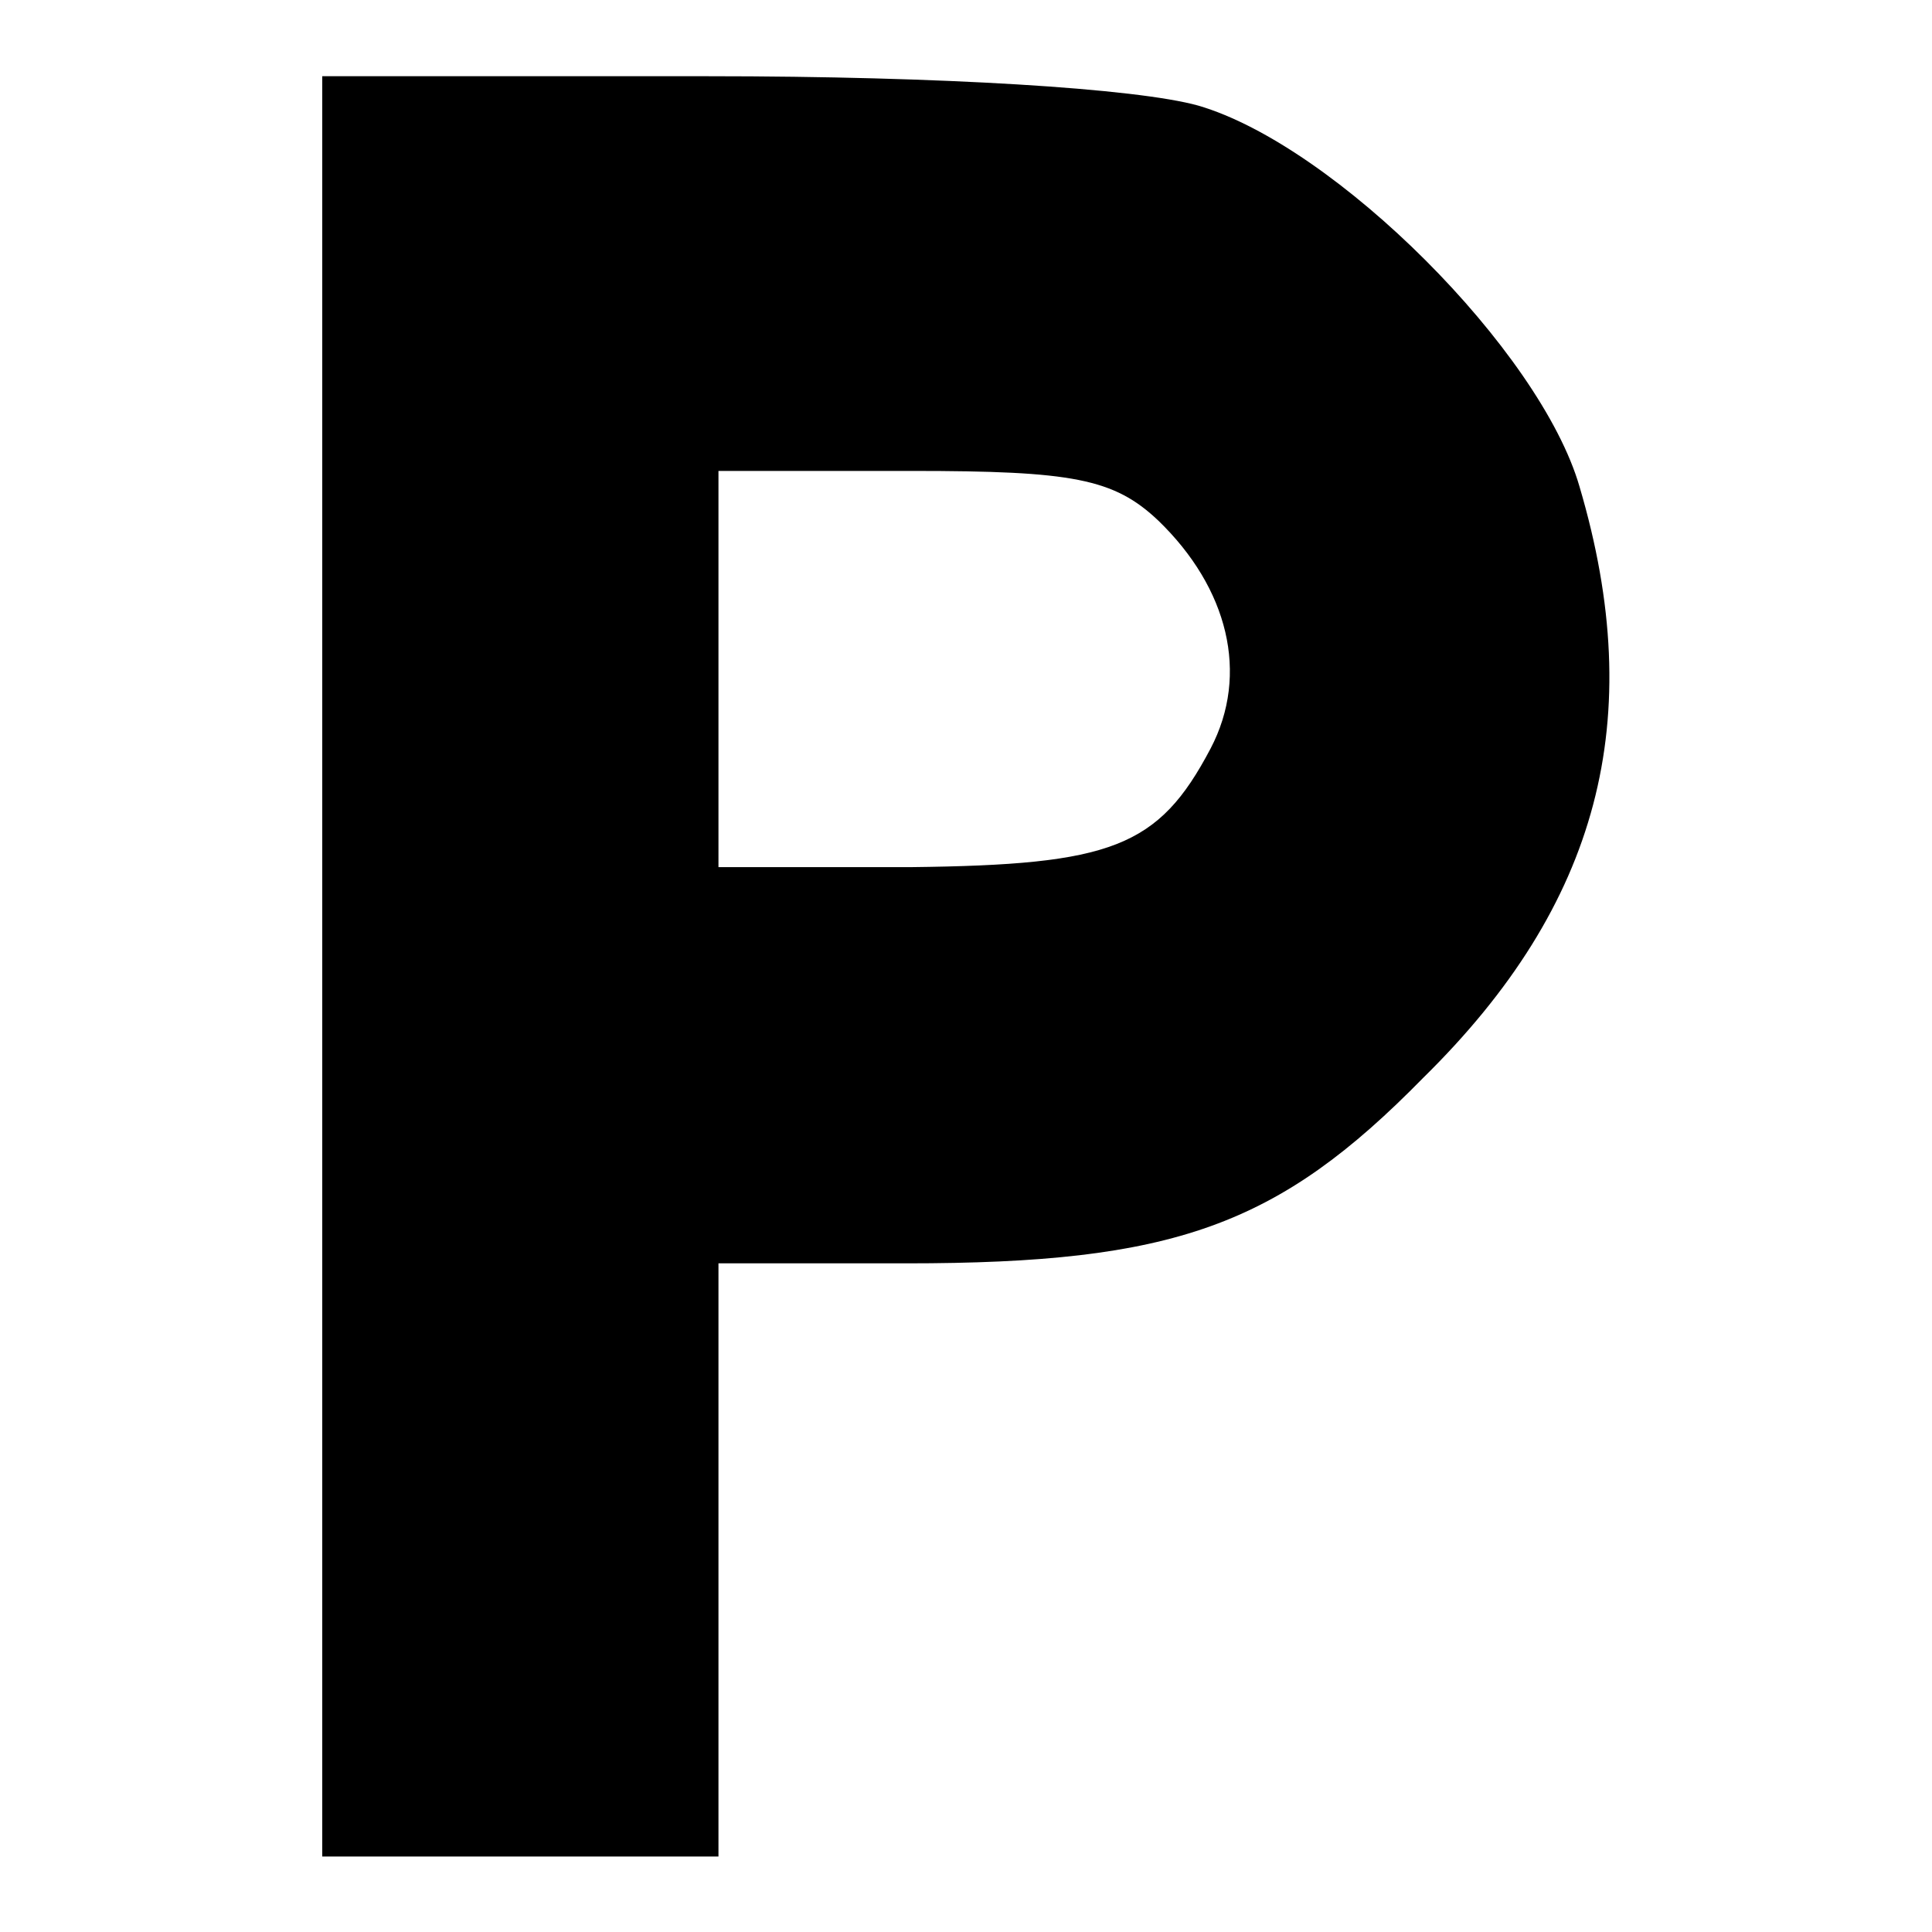
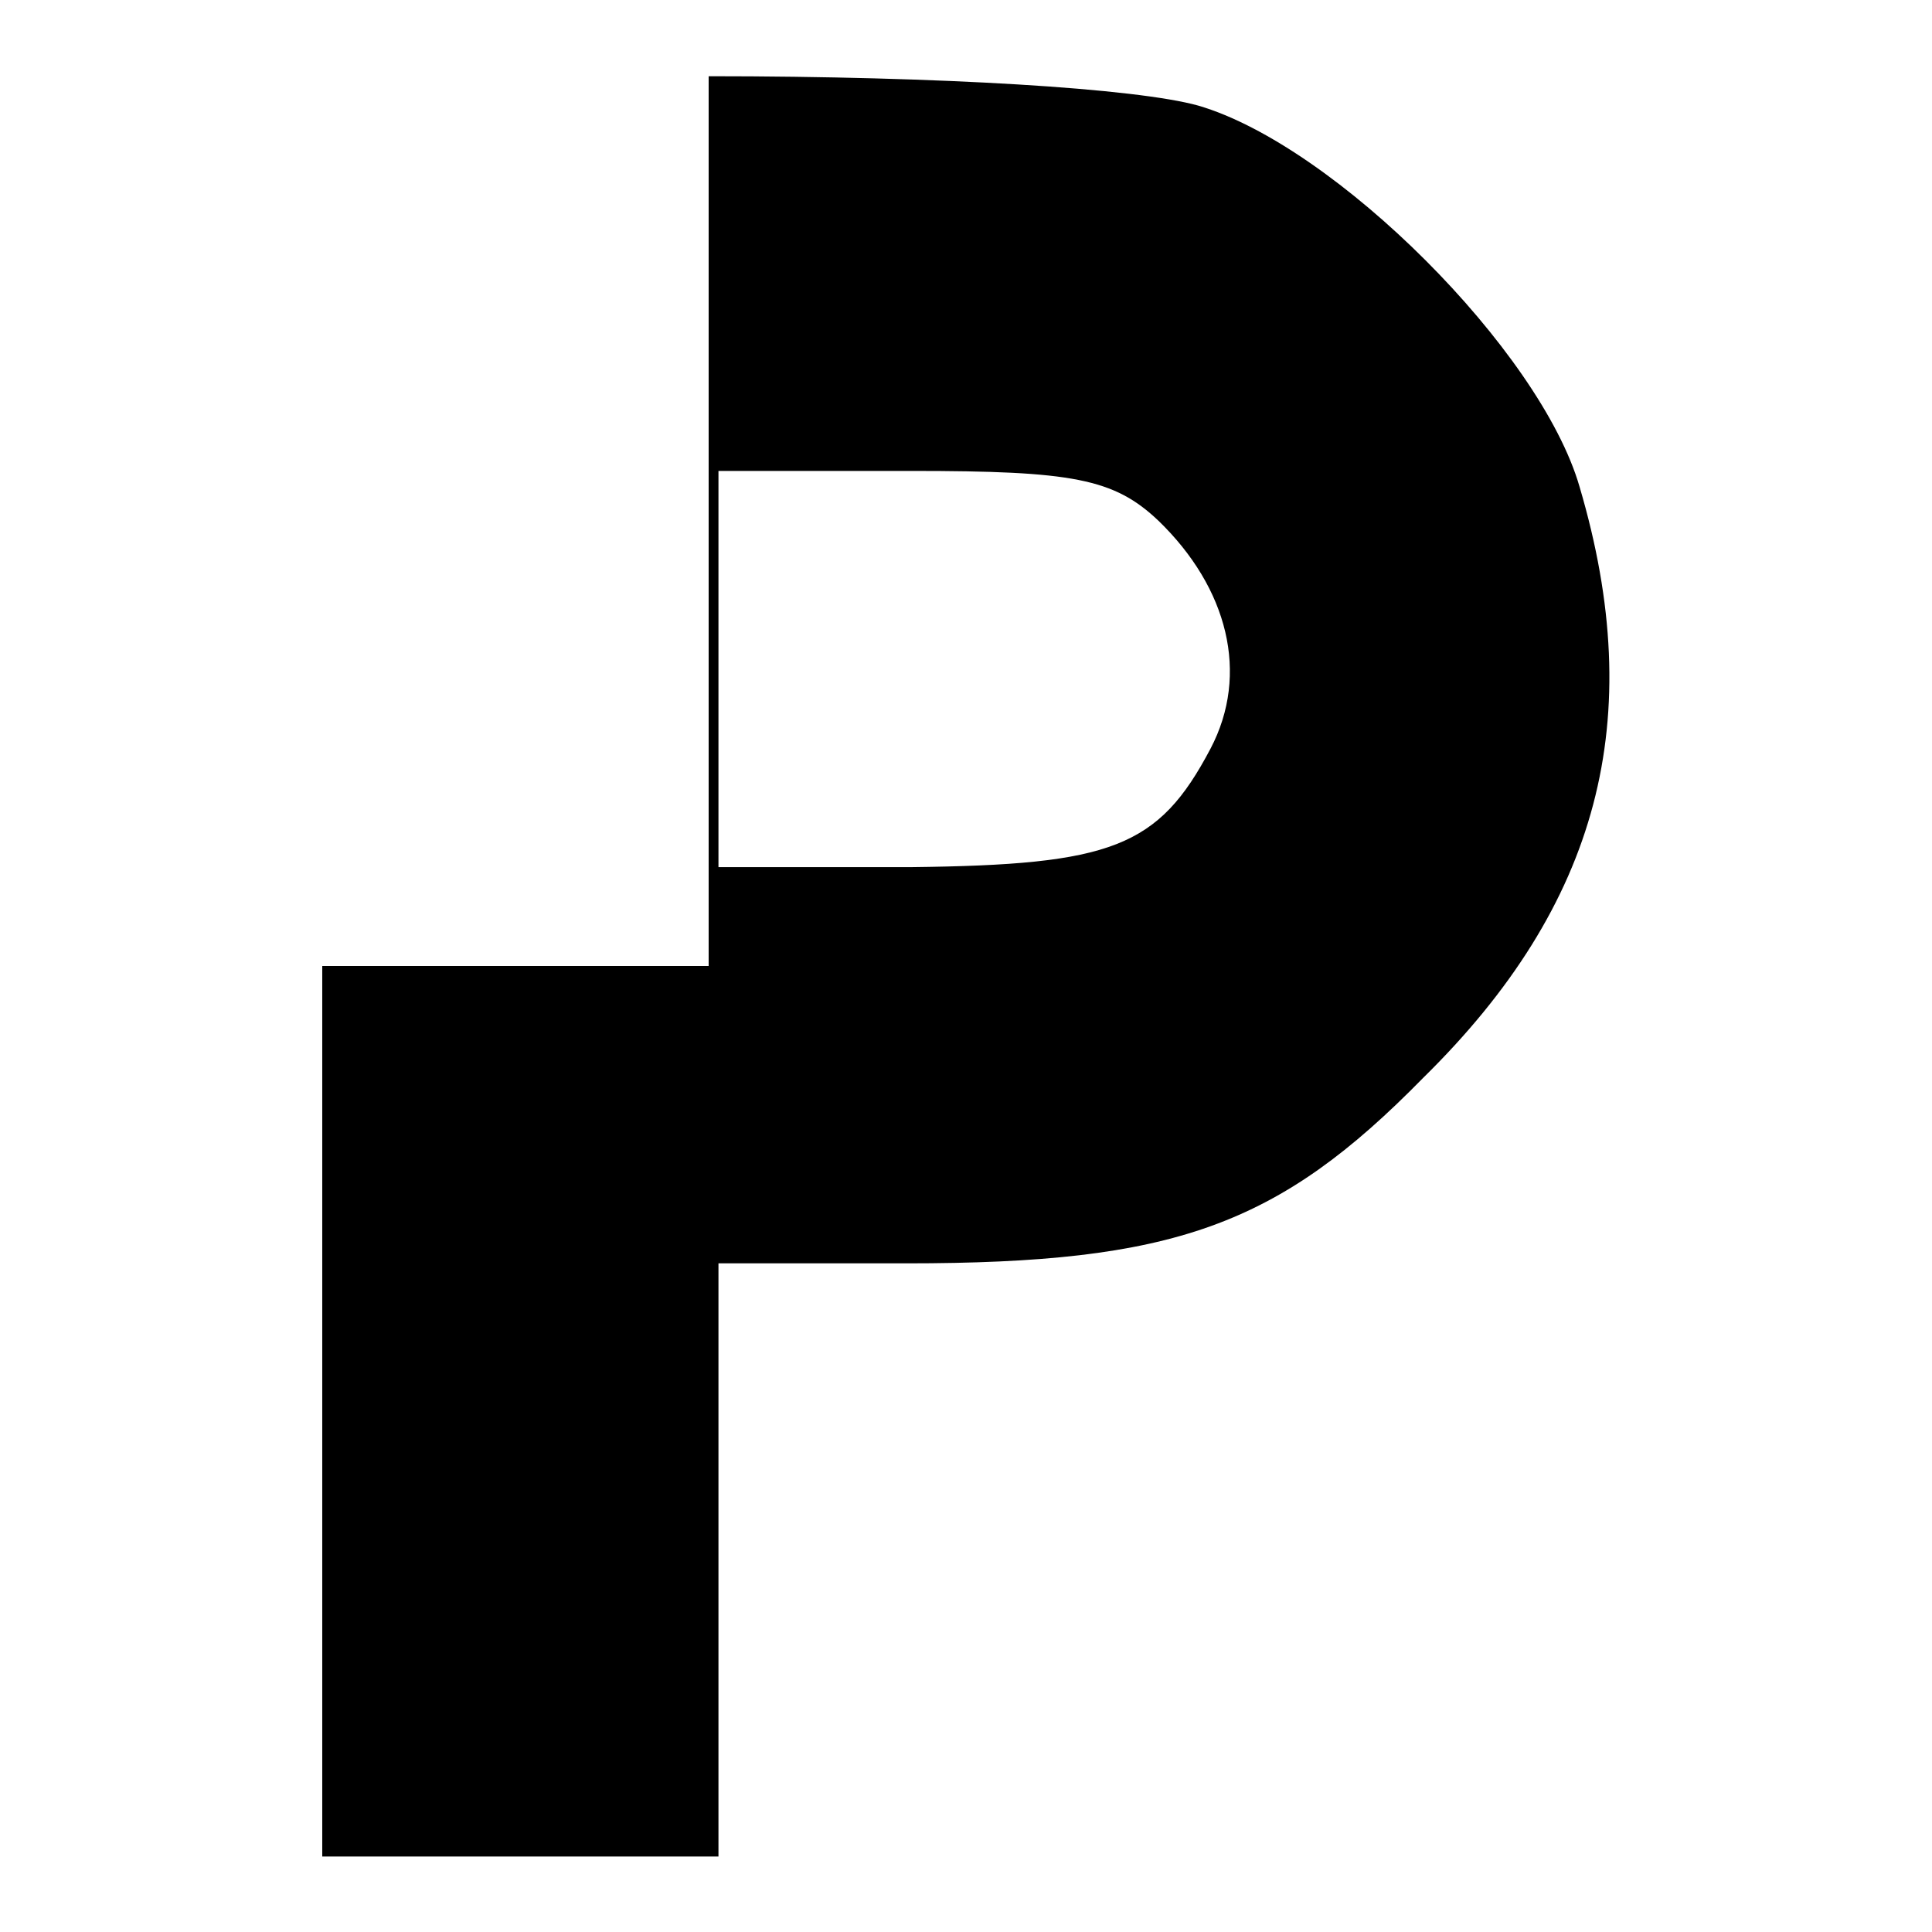
<svg xmlns="http://www.w3.org/2000/svg" version="1.1" x="0px" y="0px" viewBox="0 0 256 256" enable-background="new 0 0 256 256" xml:space="preserve">
  <g>
    <g>
      <g>
-         <path fill="#000000" d="M42.7,128v118H69h26.2v-39.3v-39.3h24.9c35.4,0,49.2-4.9,68.5-24.6c23.3-22.9,29.8-47.5,20.7-78.3c-5.2-18-32.4-45.2-50.5-50.5c-8.2-2.3-34.1-3.9-64.9-3.9H42.7V128z M153.5,69c9.2,8.9,12.1,20.3,6.9,30.2c-6.9,13.1-13.1,15.4-39.7,15.7H95.2V88.7V62.4h25.6C142.1,62.4,147.6,63.4,153.5,69z" />
+         <path fill="#000000" d="M42.7,128v118H69h26.2v-39.3v-39.3h24.9c35.4,0,49.2-4.9,68.5-24.6c23.3-22.9,29.8-47.5,20.7-78.3c-5.2-18-32.4-45.2-50.5-50.5c-8.2-2.3-34.1-3.9-64.9-3.9V128z M153.5,69c9.2,8.9,12.1,20.3,6.9,30.2c-6.9,13.1-13.1,15.4-39.7,15.7H95.2V88.7V62.4h25.6C142.1,62.4,147.6,63.4,153.5,69z" />
      </g>
    </g>
  </g>
</svg>